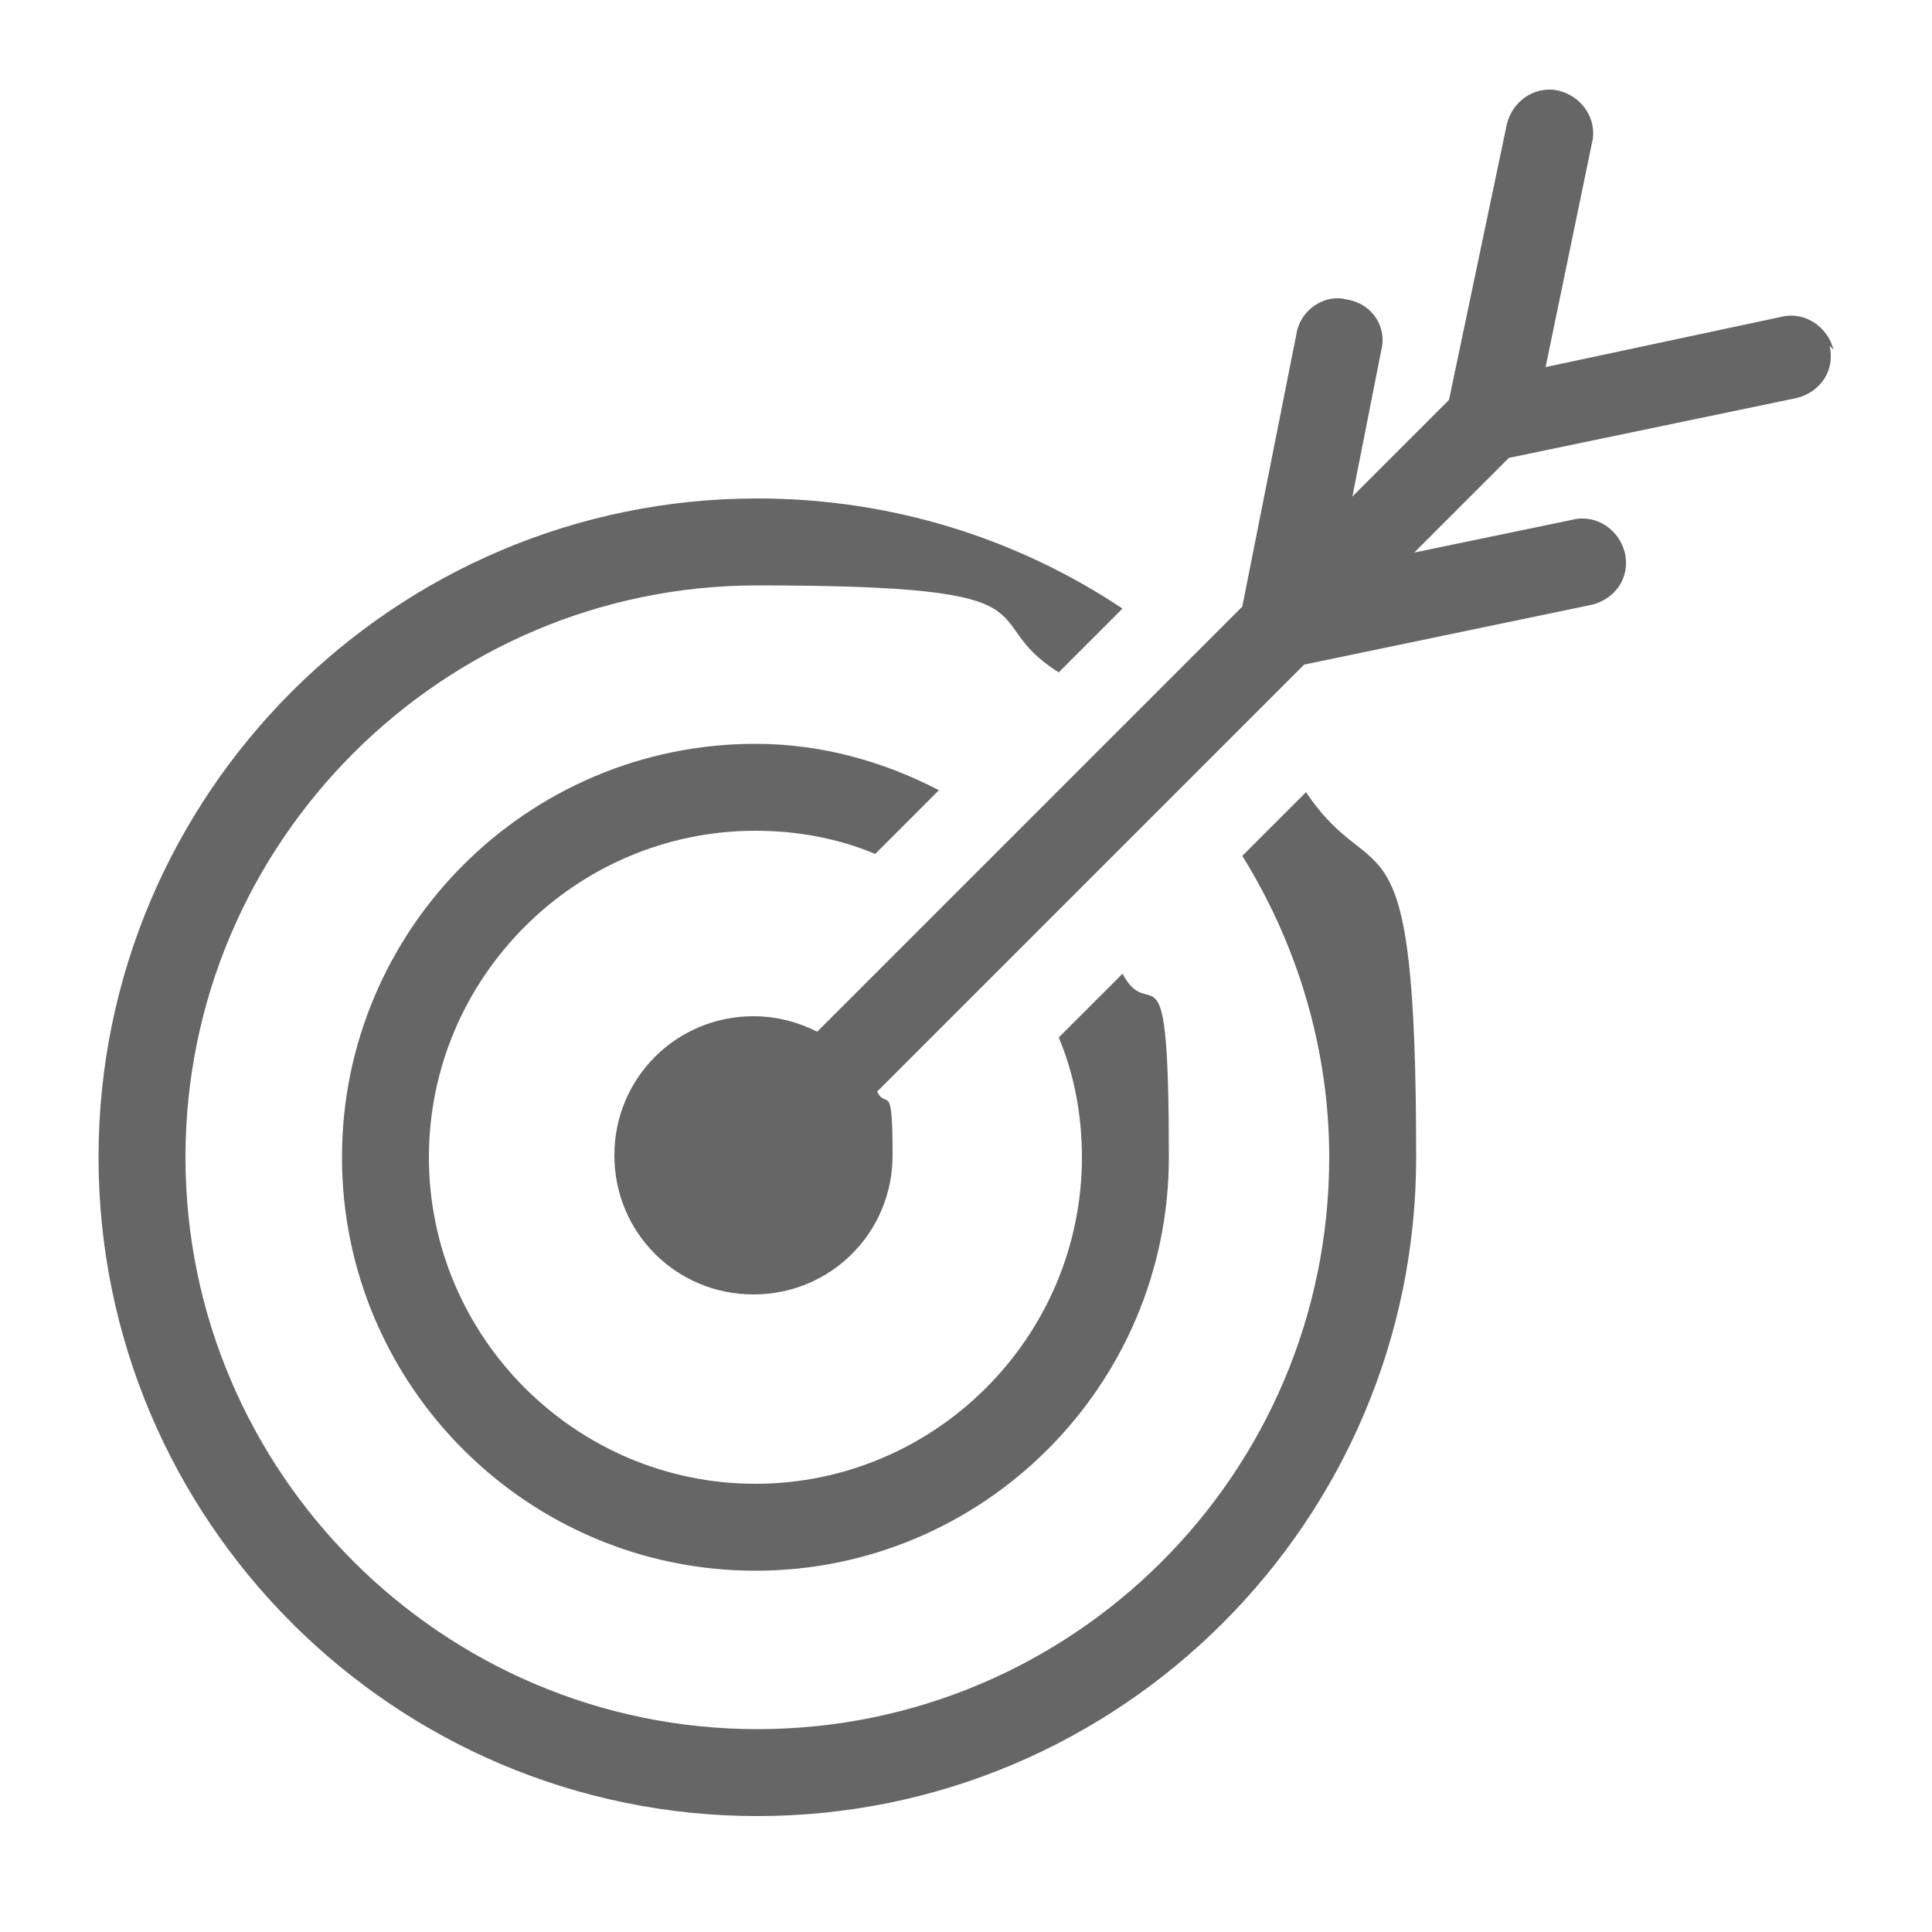
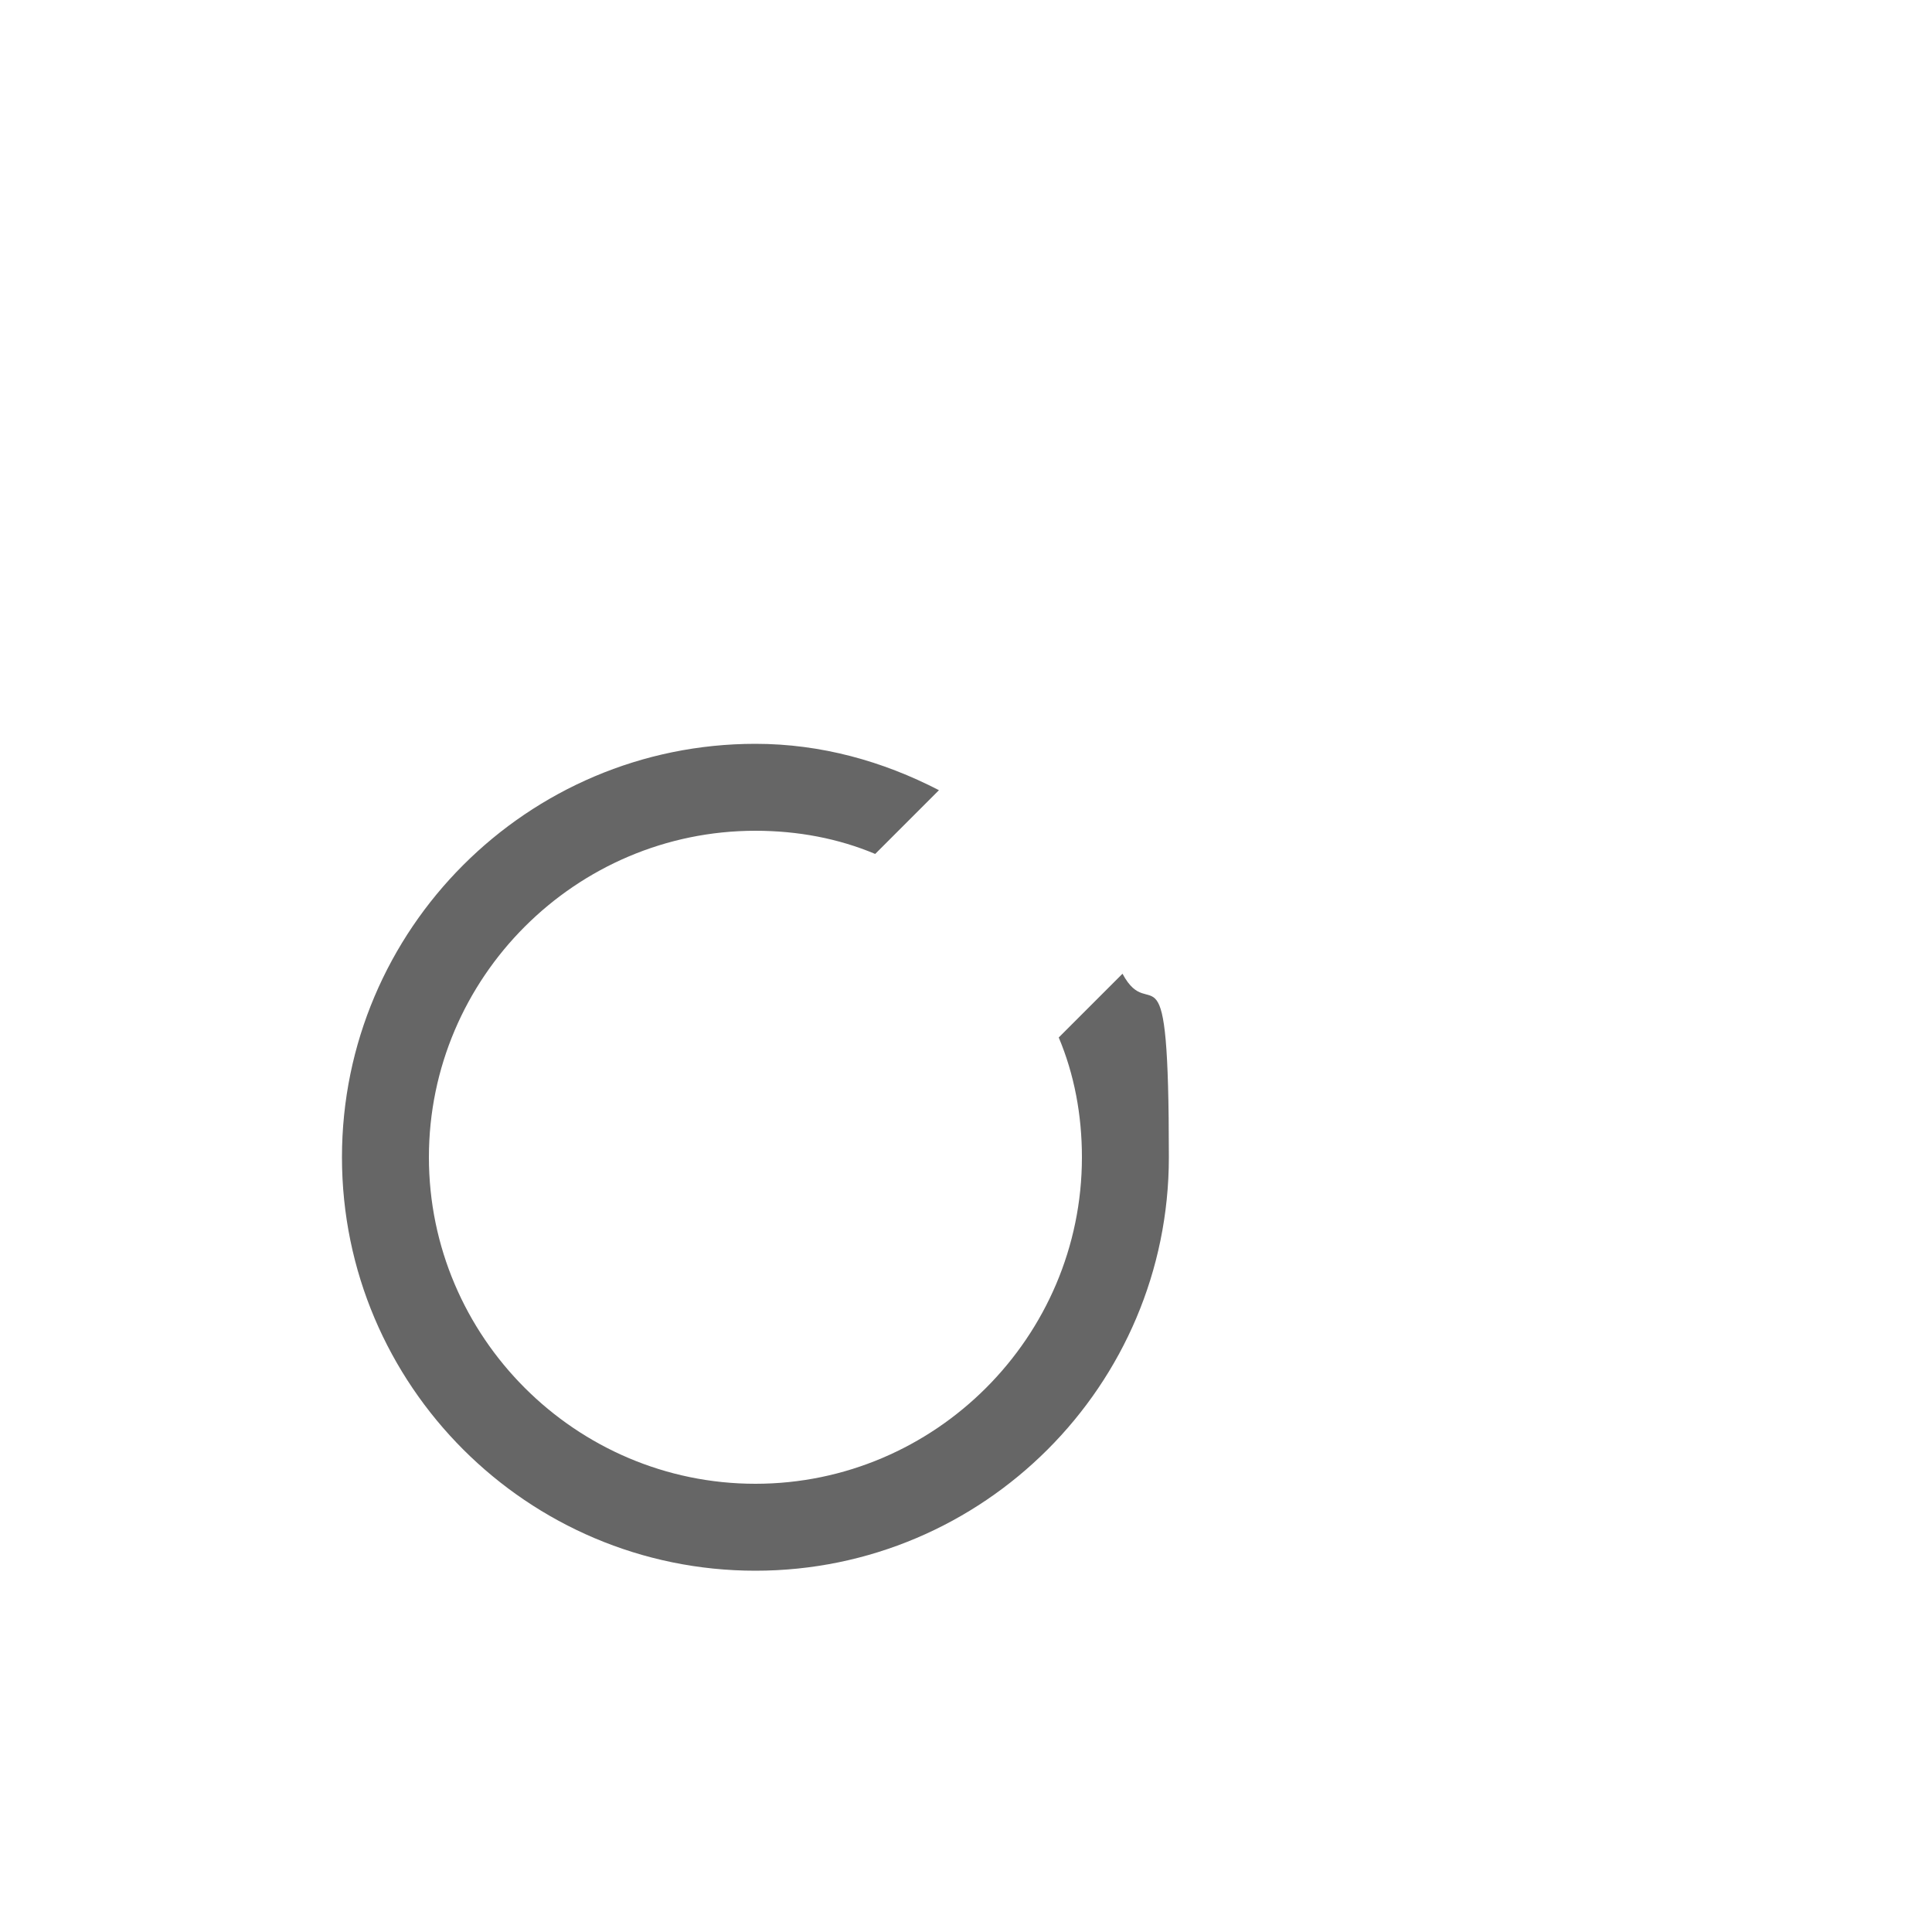
<svg xmlns="http://www.w3.org/2000/svg" id="Ebene_1" version="1.1" viewBox="0 0 100 100">
  <defs>
    <style>
      .st0 {
        fill: #666;
      }
    </style>
  </defs>
  <g id="Target">
    <path class="st0" d="M39.1,43c2.2,0,4.3.4,6.2,1.2l3.3-3.3c-2.9-1.5-6.1-2.4-9.5-2.4-11.8,0-21.4,9.6-21.4,21.4s9.6,21.4,21.4,21.4,21.4-9.6,21.4-21.4-.9-6.7-2.4-9.5l-3.3,3.3c.8,1.9,1.2,4,1.2,6.2,0,9.3-7.6,16.9-16.9,16.9s-16.9-7.6-16.9-16.9,7.6-16.9,16.9-16.9h0Z" />
-     <path class="st0" d="M94.9,18.1c-.3-1.2-1.5-2-2.7-1.7l-12.2,2.6,2.4-11.6c.3-1.2-.5-2.4-1.7-2.7-1.2-.3-2.4.5-2.7,1.7l-3,14.3-5,5,1.5-7.6c.3-1.2-.5-2.4-1.8-2.6-1.1-.3-2.4.5-2.6,1.8l-2.8,14.1-22,22c-1-.5-2.1-.8-3.3-.8-4,0-7.2,3.2-7.2,7.2s3.2,7.2,7.2,7.2,7.2-3.2,7.2-7.2-.3-2.3-.8-3.3l22.1-22.1,14.9-3.1c1.2-.3,2-1.4,1.7-2.7-.3-1.2-1.5-2-2.7-1.7l-8.2,1.7,4.9-4.9,14.9-3.1c1.2-.3,2-1.4,1.7-2.7h0Z" />
-     <path class="st0" d="M64.3,44.3c2.8,4.5,4.5,9.9,4.5,15.6,0,16.4-13.3,29.6-29.6,29.6s-29.6-13.3-29.6-29.6,13.3-29.6,29.6-29.6,11.1,1.7,15.6,4.5l3.3-3.3c-5.4-3.6-11.9-5.7-18.9-5.7-18.8,0-34.1,15.3-34.1,34.1s15.3,34.1,34.1,34.1,34.1-15.3,34.1-34.1-2.1-13.5-5.7-18.9l-3.3,3.3h0Z" />
  </g>
</svg>